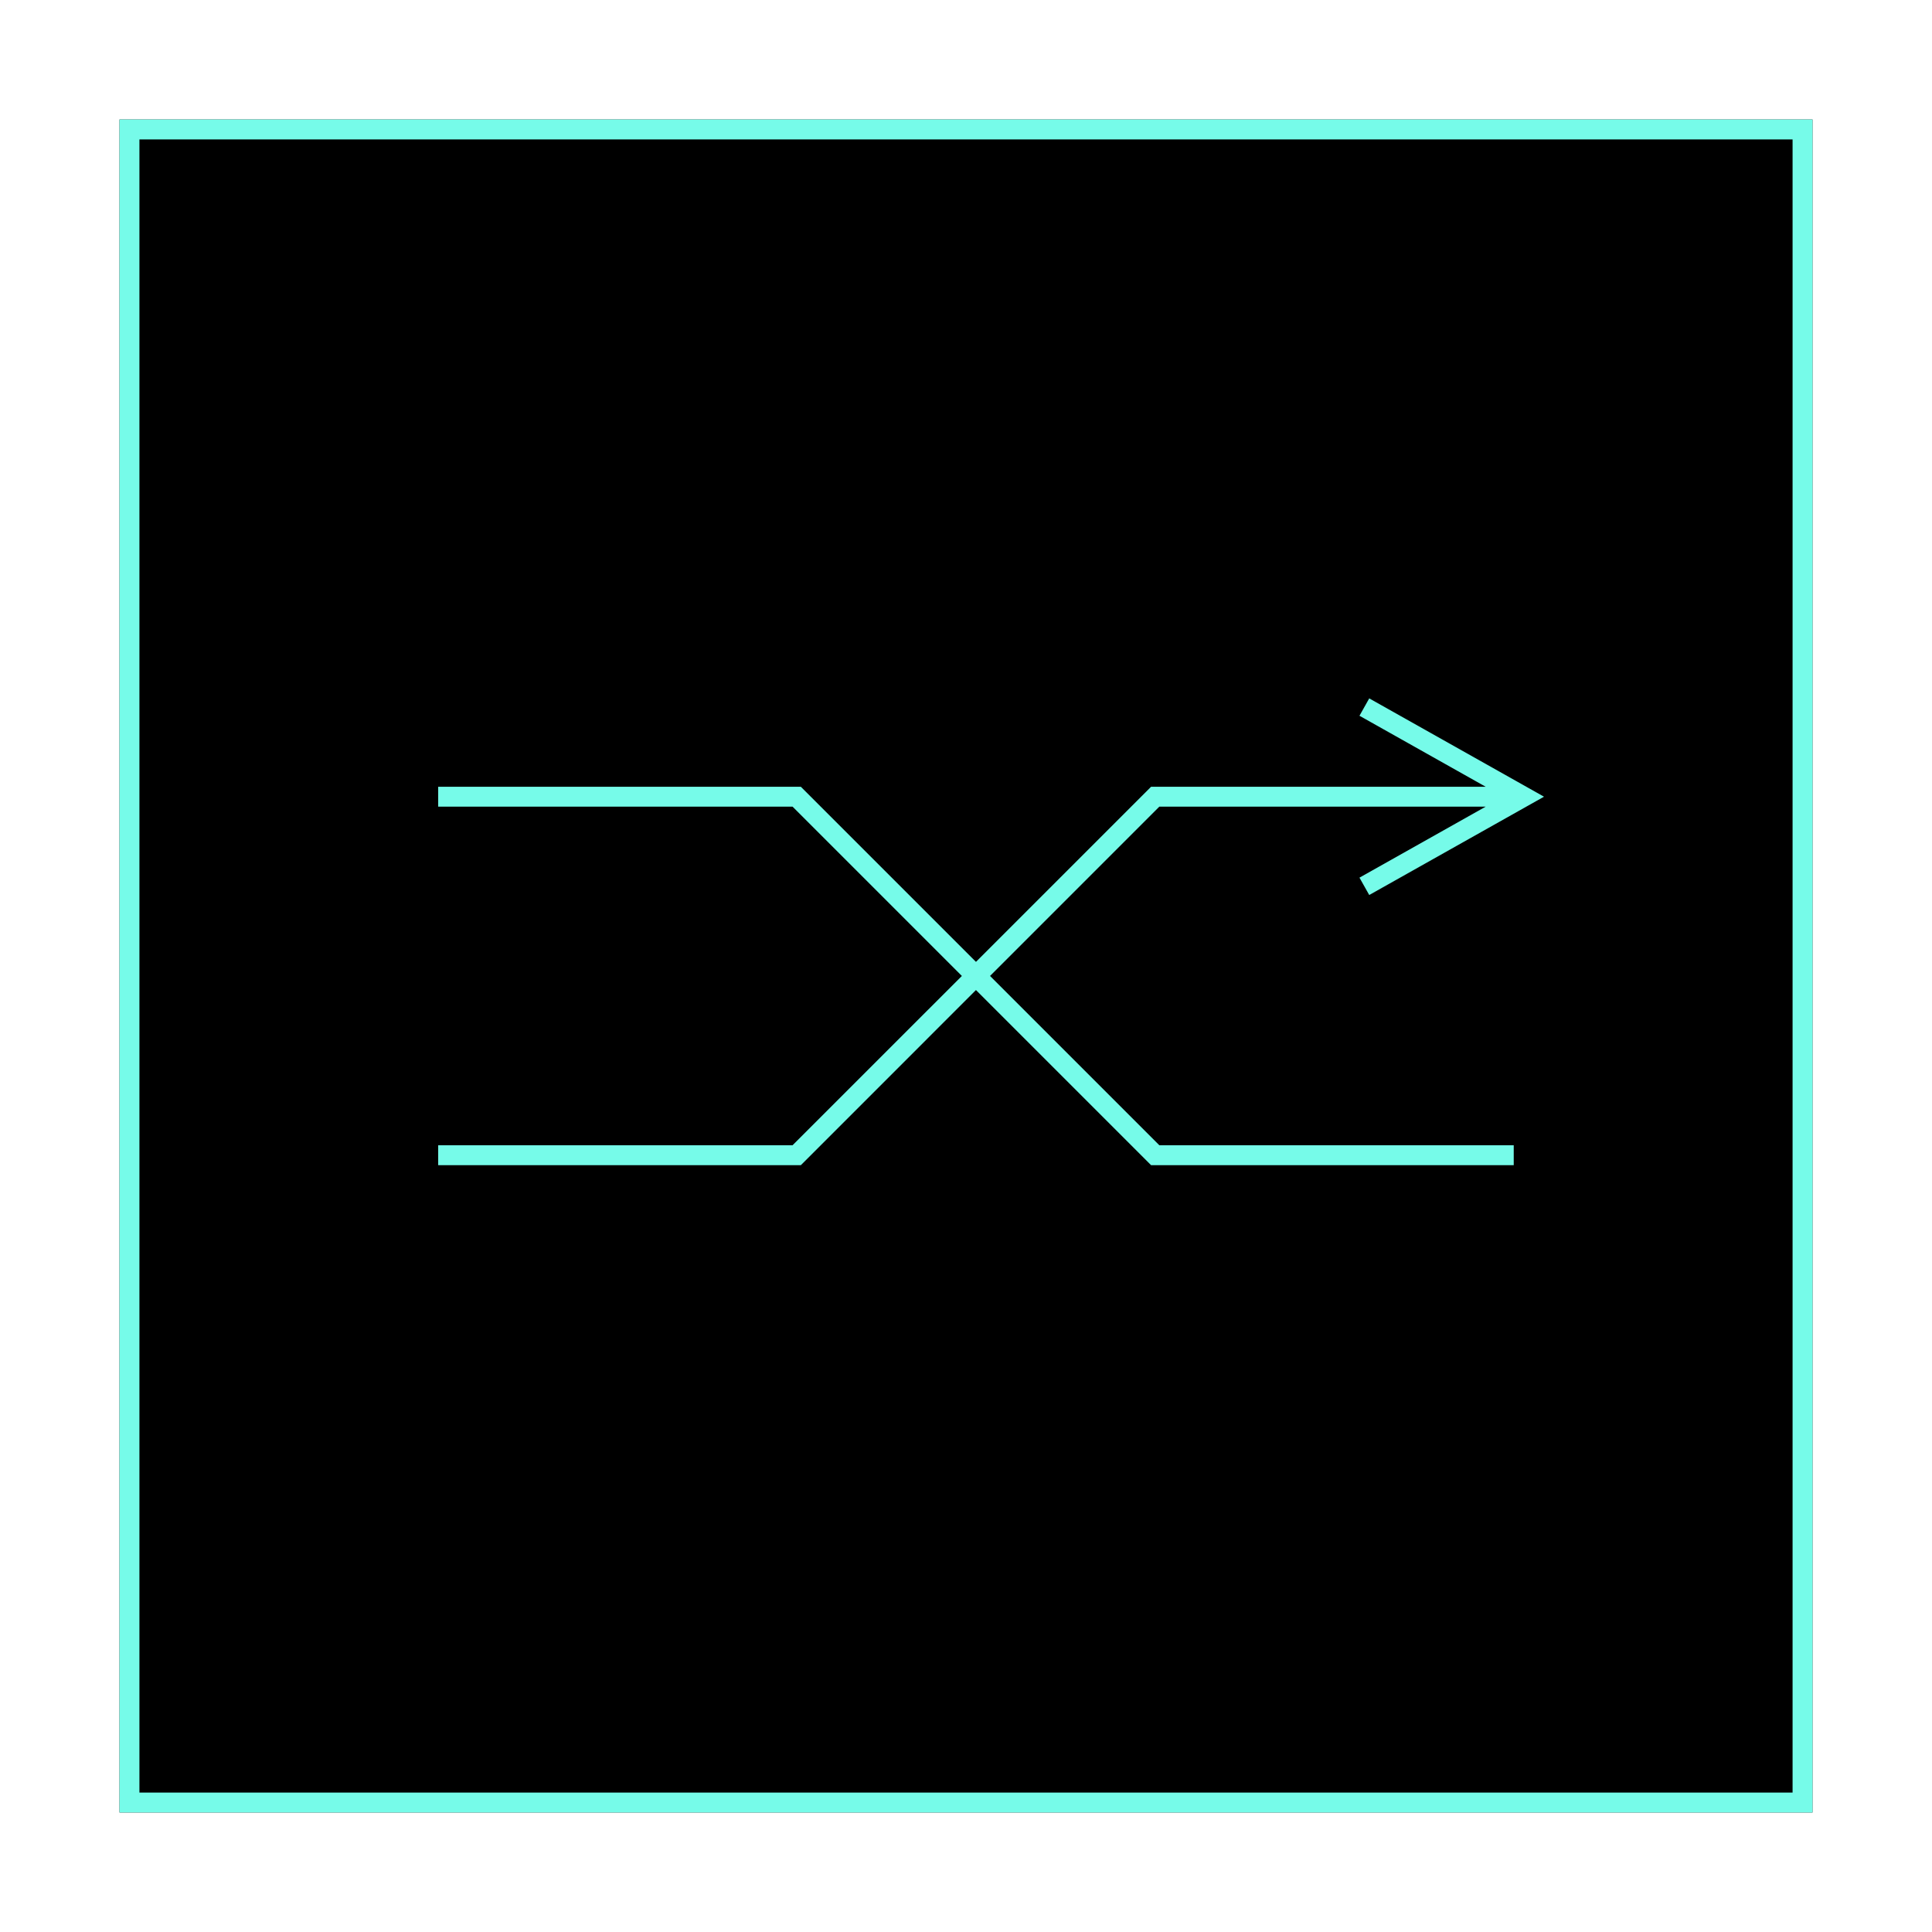
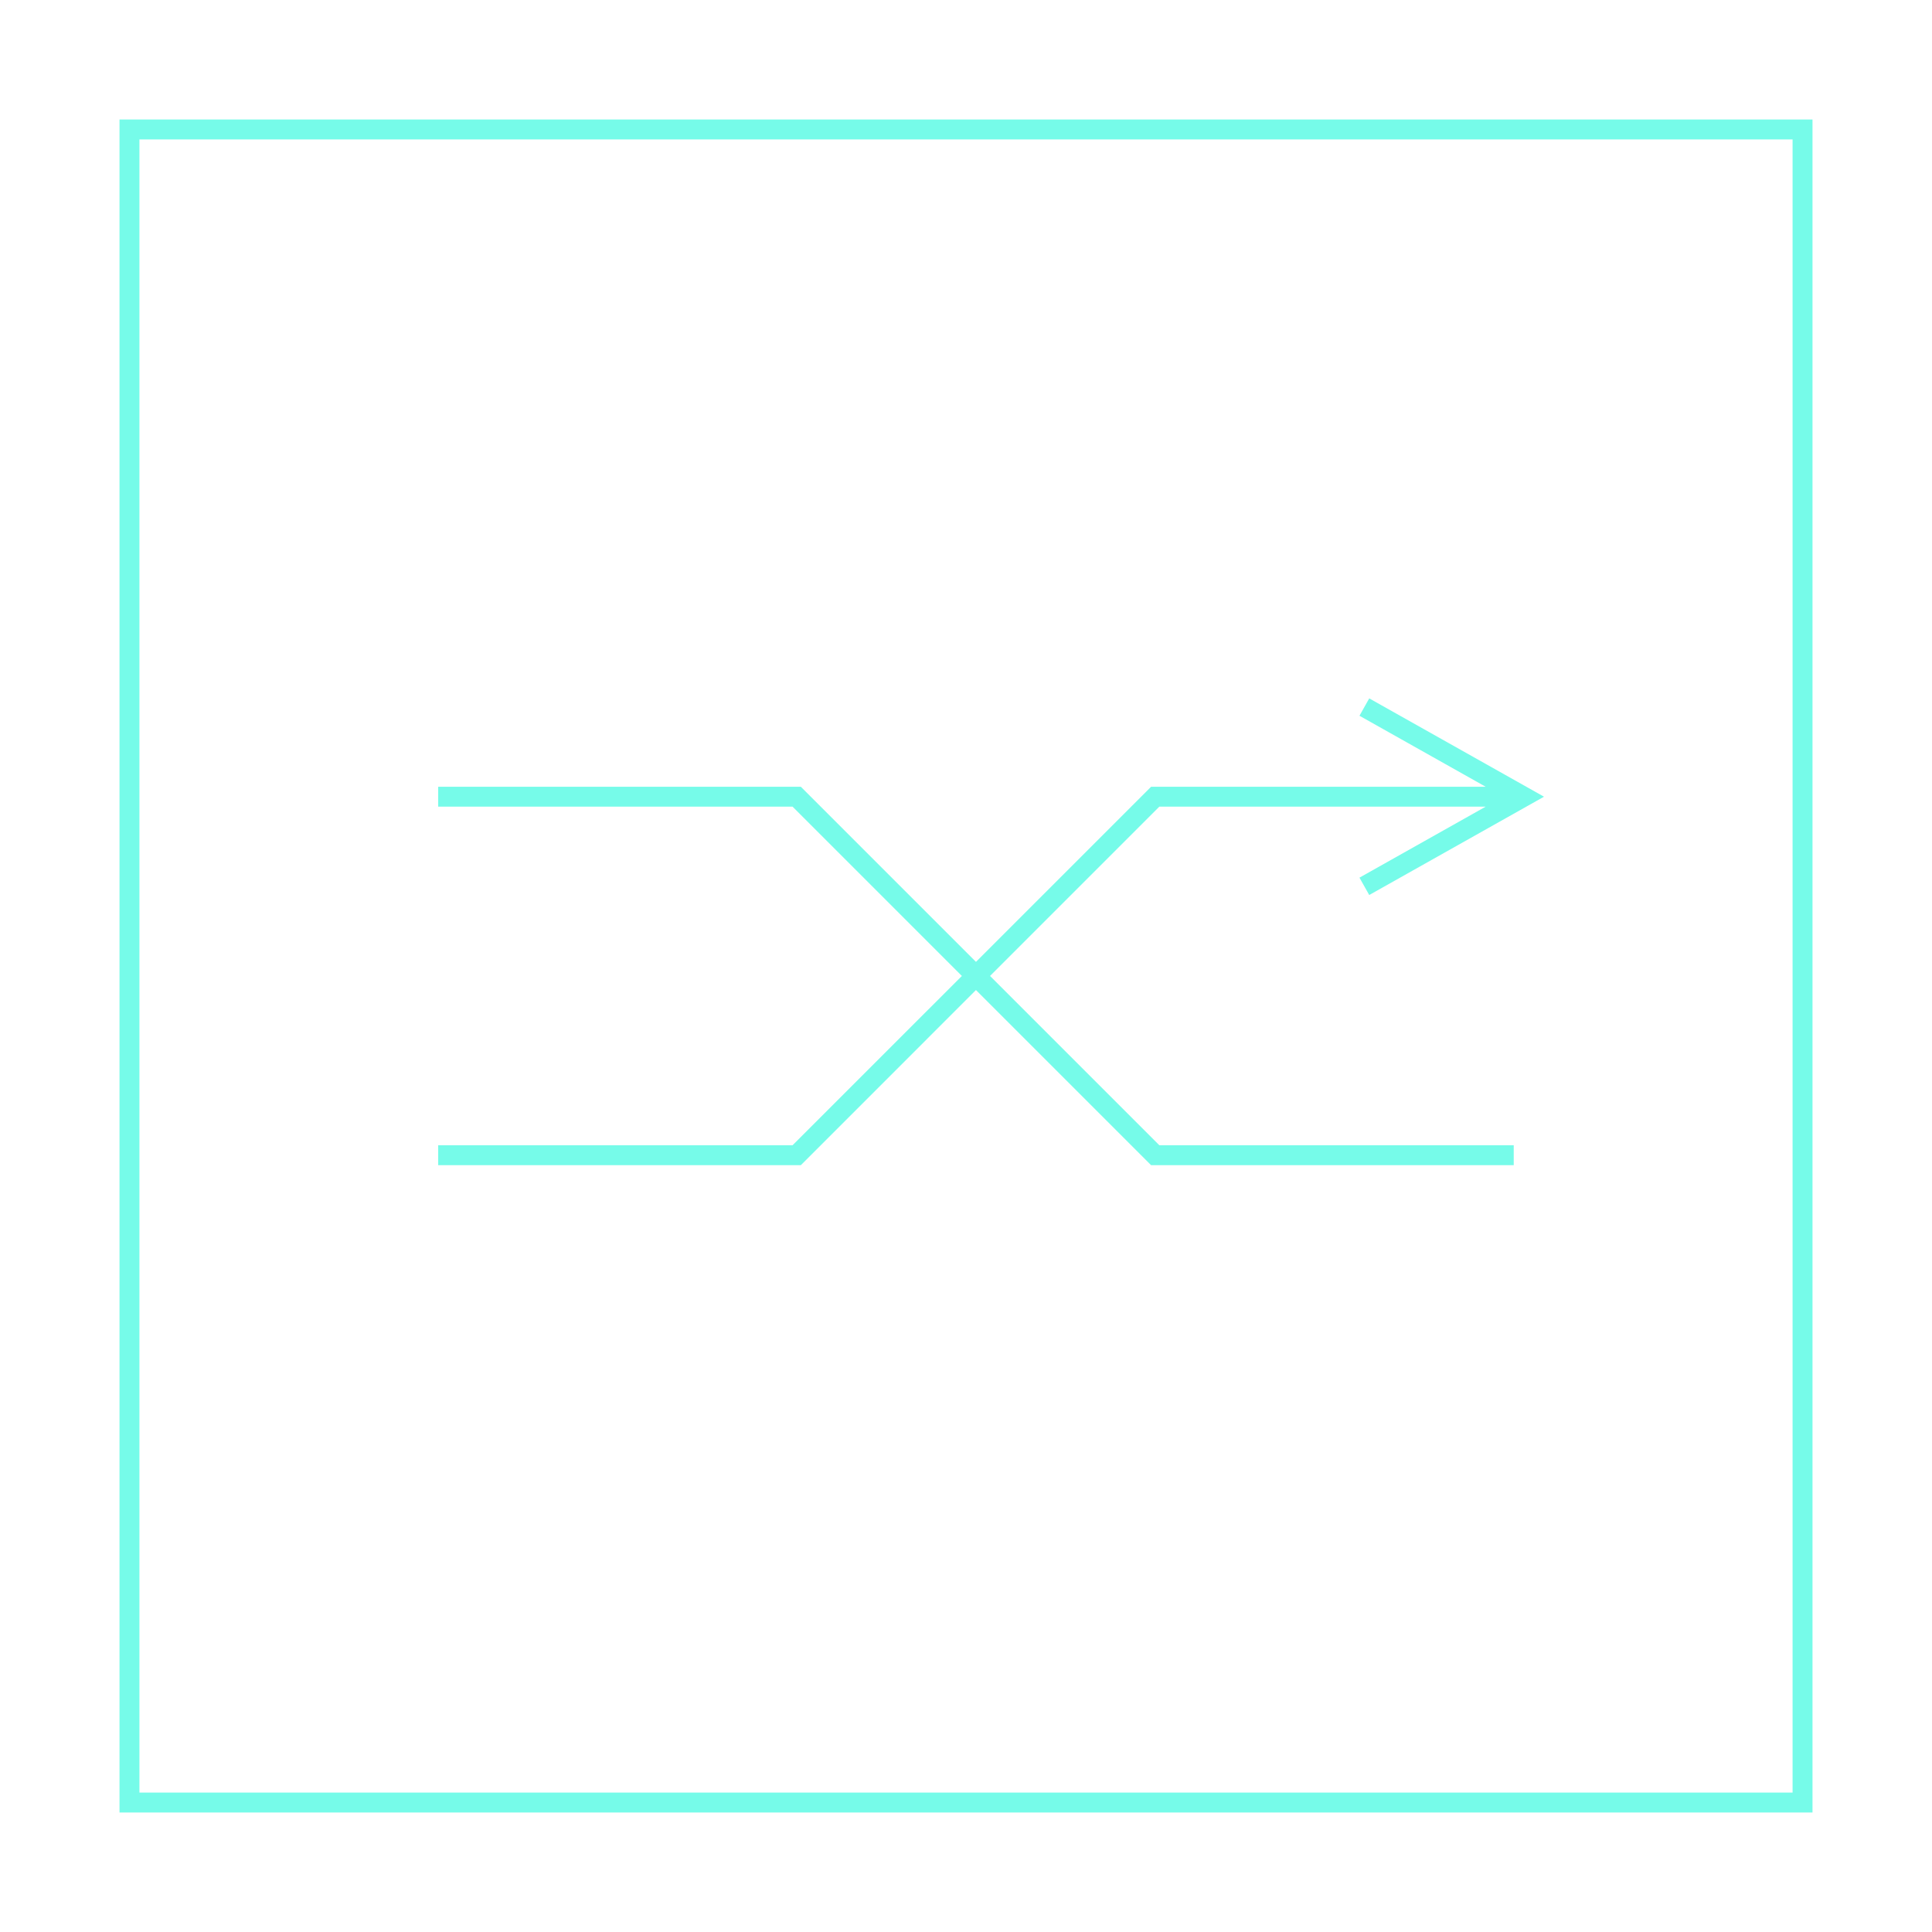
<svg xmlns="http://www.w3.org/2000/svg" xmlns:xlink="http://www.w3.org/1999/xlink" width="97px" height="97px" viewBox="0 0 97 97" version="1.1">
  <title>icons/icon-flexibel</title>
  <defs>
-     <rect id="path-1" x="0" y="0" width="85" height="85" />
    <filter x="-11.8%" y="-11.8%" width="123.5%" height="123.5%" filterUnits="objectBoundingBox" id="filter-2">
      <feMorphology radius="2" operator="dilate" in="SourceAlpha" result="shadowSpreadOuter1" />
      <feOffset dx="0" dy="0" in="shadowSpreadOuter1" result="shadowOffsetOuter1" />
      <feMorphology radius="3" operator="erode" in="SourceAlpha" result="shadowInner" />
      <feOffset dx="0" dy="0" in="shadowInner" result="shadowInner" />
      <feComposite in="shadowOffsetOuter1" in2="shadowInner" operator="out" result="shadowOffsetOuter1" />
      <feGaussianBlur stdDeviation="2" in="shadowOffsetOuter1" result="shadowBlurOuter1" />
      <feColorMatrix values="0 0 0 0 0.463   0 0 0 0 0.984   0 0 0 0 0.914  0 0 0 0.253 0" type="matrix" in="shadowBlurOuter1" />
    </filter>
  </defs>
  <g id="Symbols" stroke="none" stroke-width="1" fill="none" fill-rule="evenodd">
    <g id="icons/icon-flexibel" transform="translate(6, 6)">
      <g>
        <g id="Rectangle">
          <use fill="black" fill-opacity="1" filter="url(#filter-2)" xlink:href="#path-1" />
          <rect stroke="#76FBE9" stroke-width="1" stroke-linejoin="square" x="0.5" y="0.5" width="84" height="84" />
        </g>
        <polyline id="Path-3" stroke="#76FBE9" points="16 34 34 34 52 52 70 52" />
        <path id="Path-4" d="M62.745,29.064 L70.745,33.564 L71.52,34 L70.745,34.436 L62.745,38.936 L62.255,38.064 L68.591,34.5 L52.206,34.5 L34.354,52.354 L34.207,52.5 L16,52.5 L16,51.5 L33.792,51.5 L51.793,33.5 L68.591,33.5 L62.255,29.936 L62.745,29.064 Z" fill="#76FBE9" fill-rule="nonzero" />
      </g>
    </g>
  </g>
</svg>